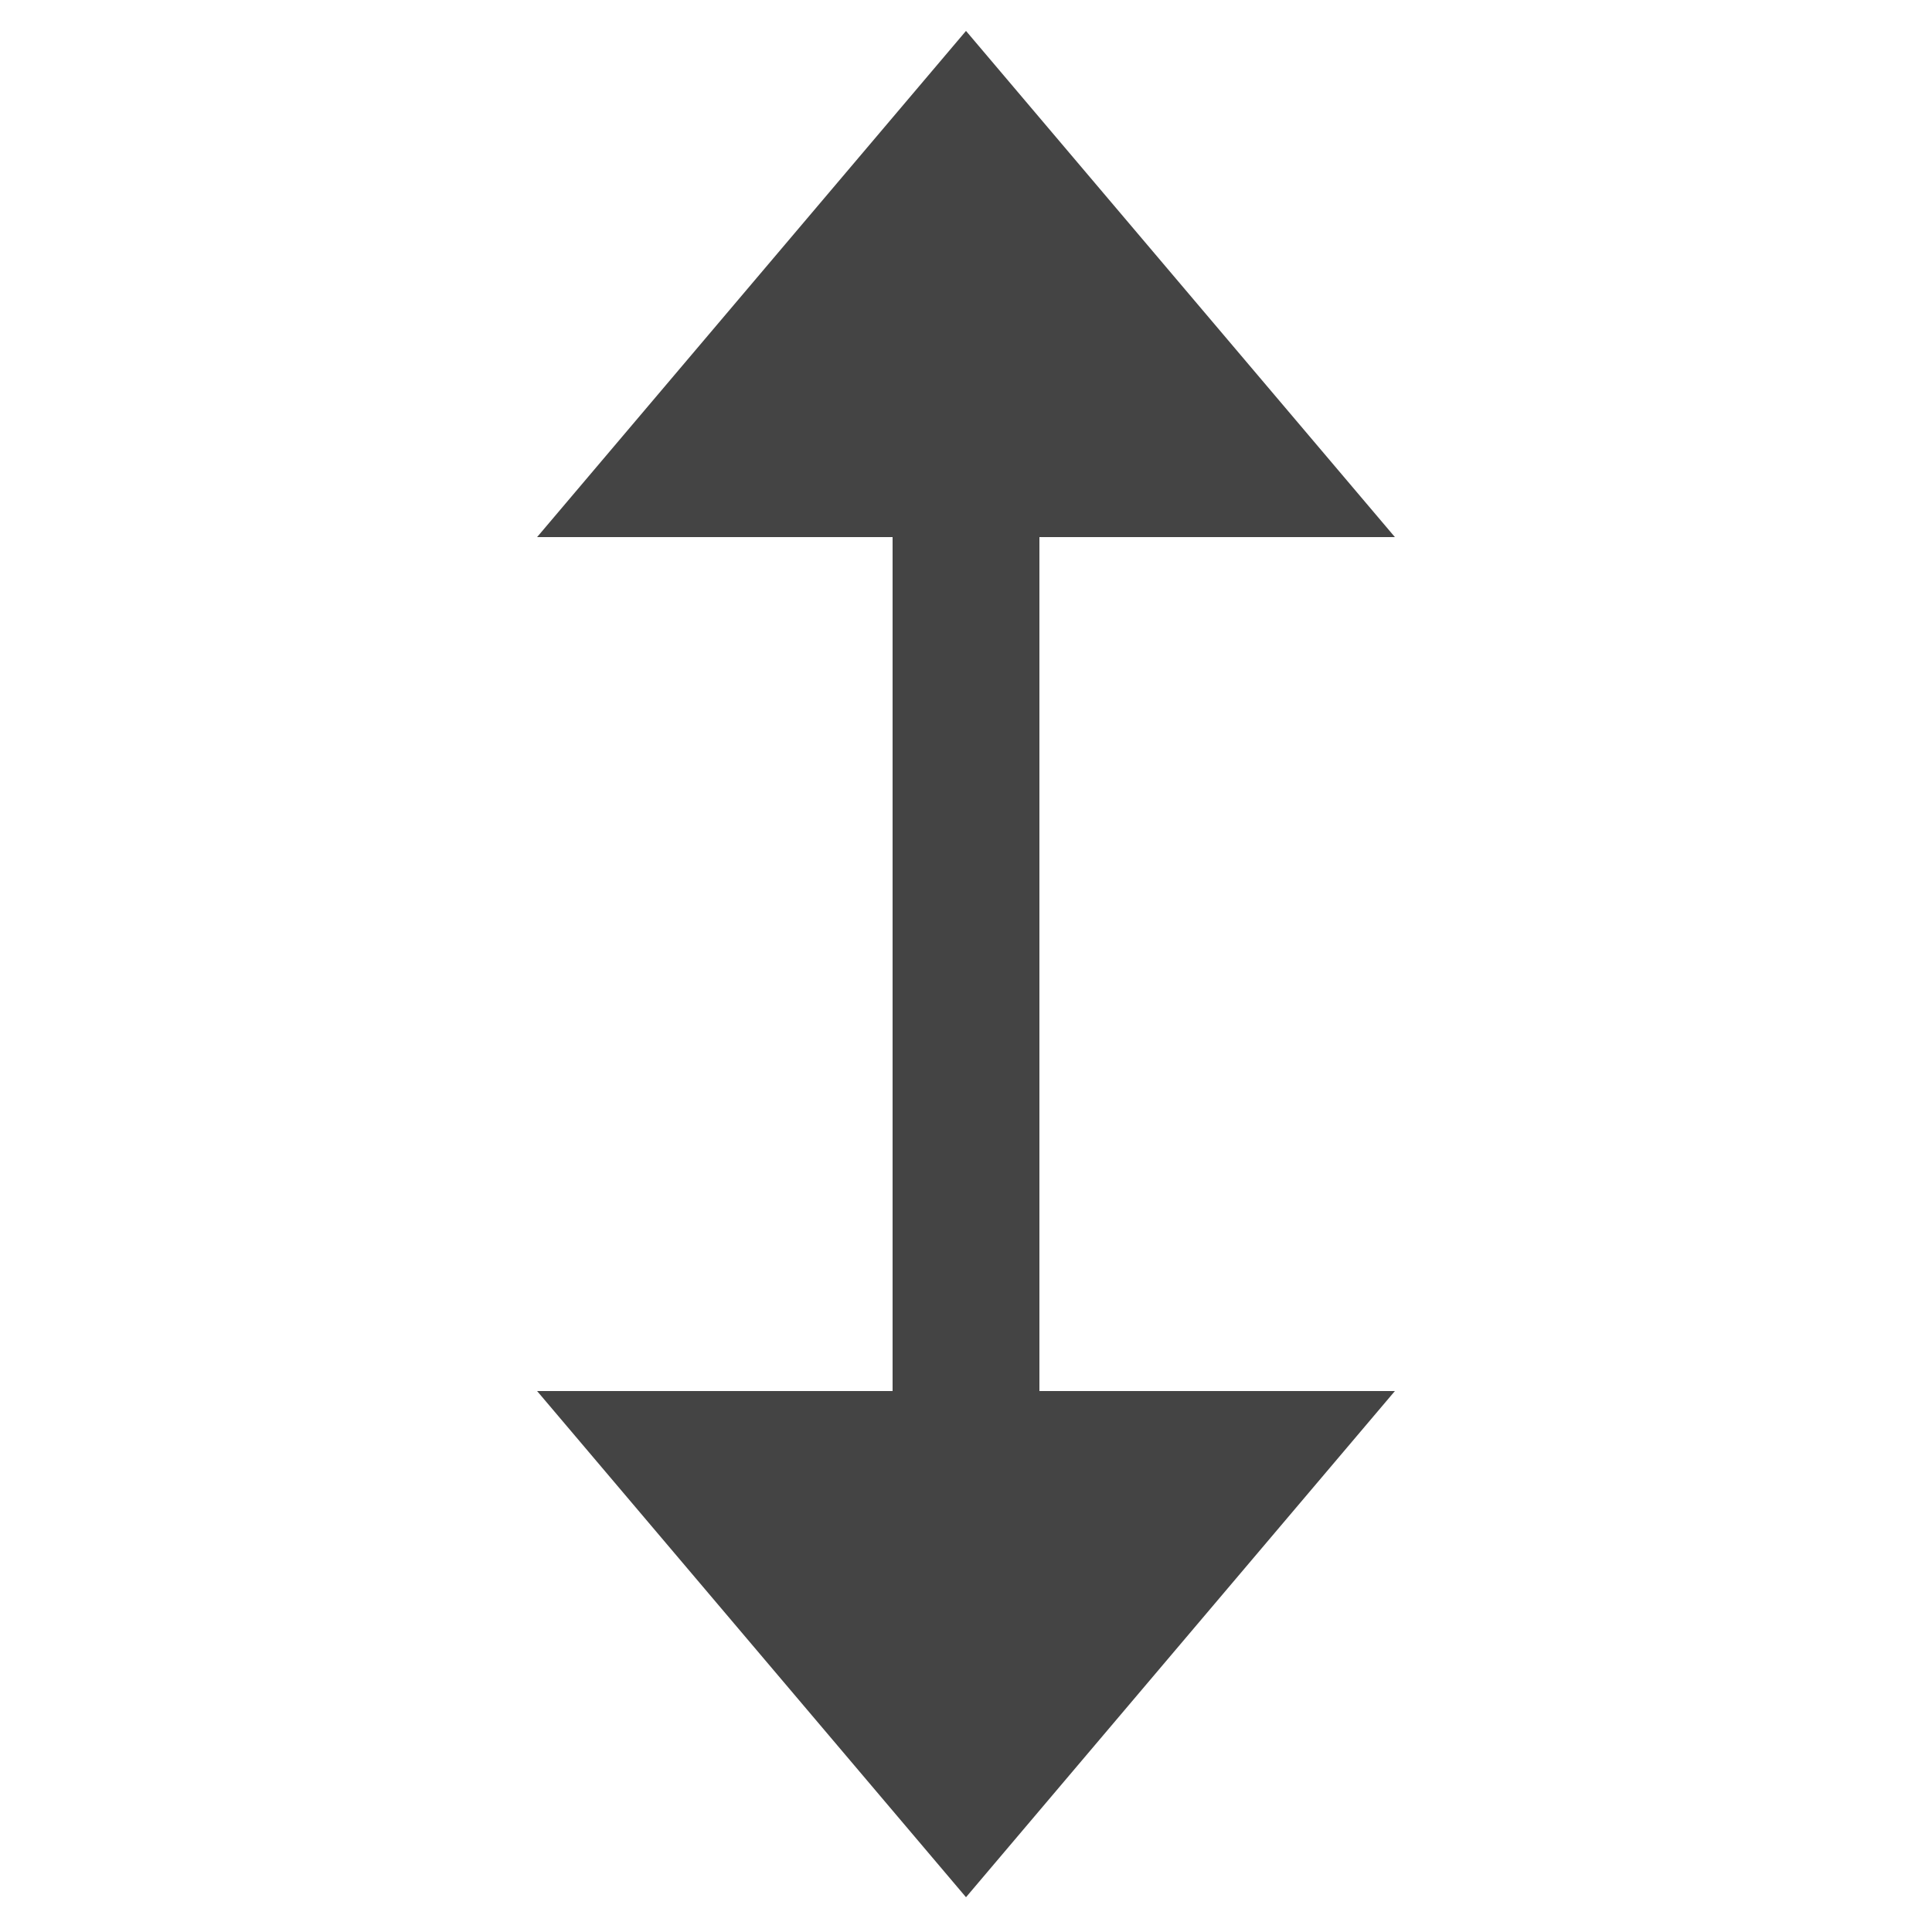
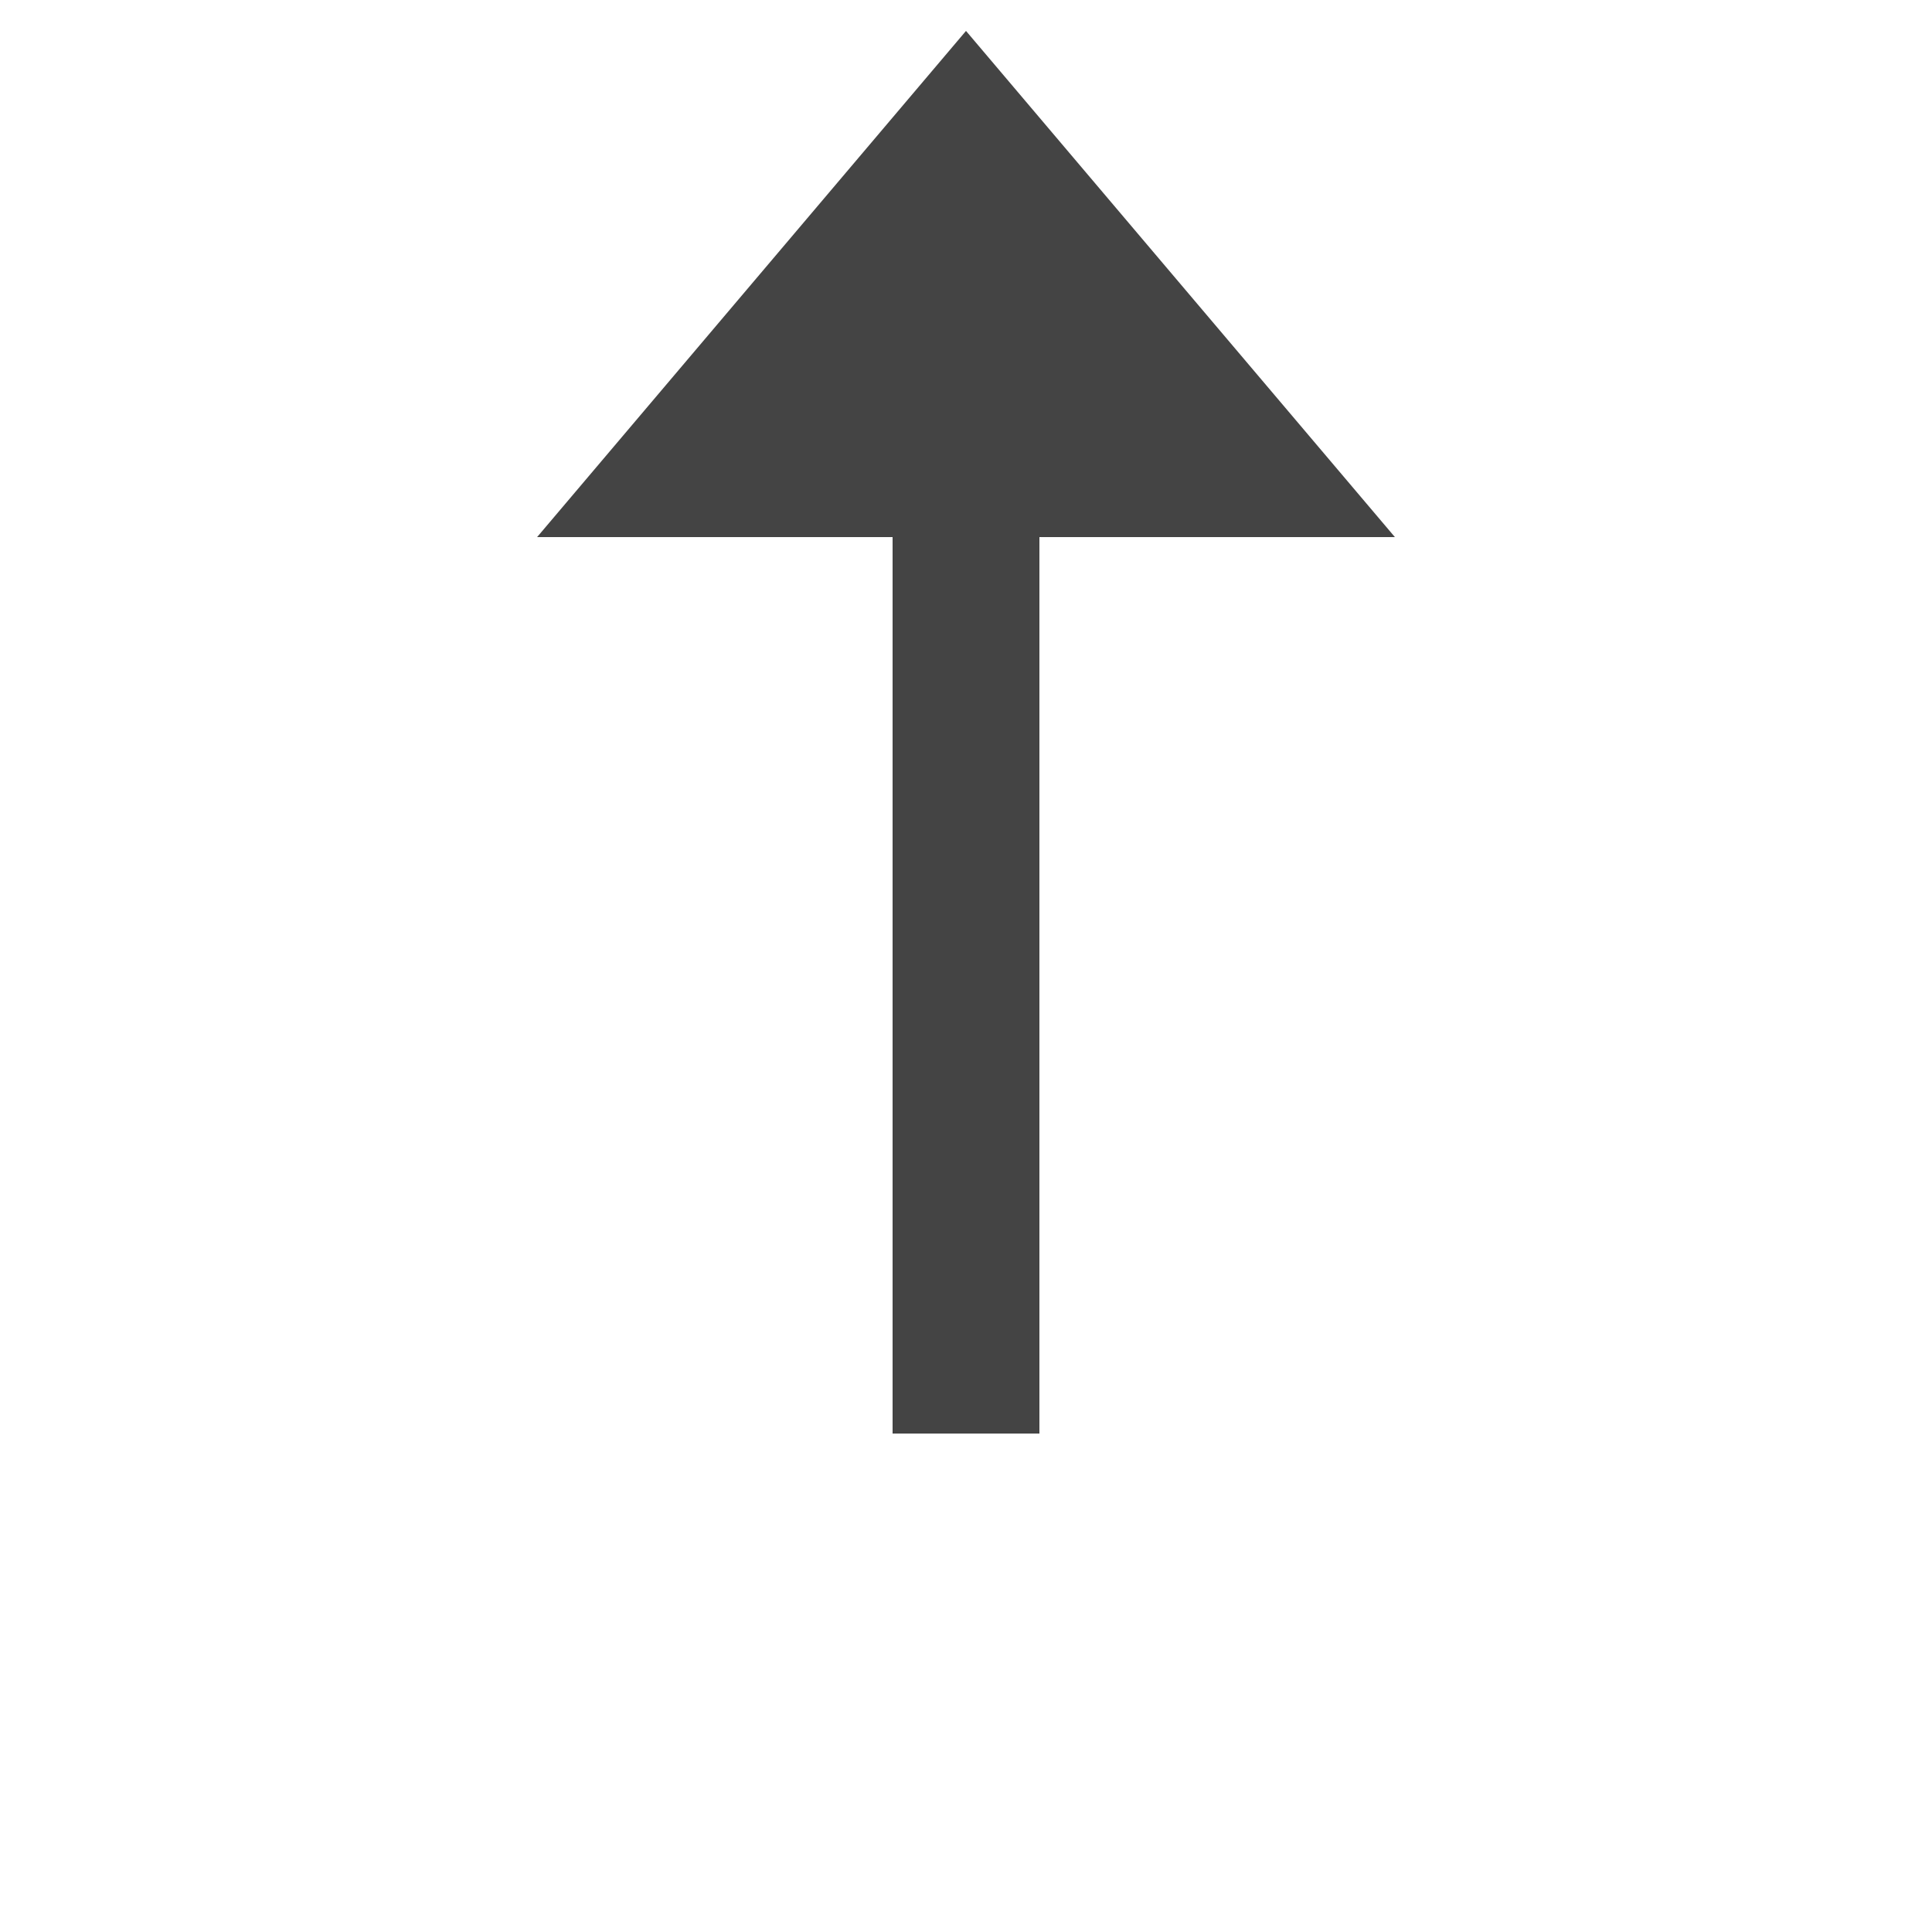
<svg xmlns="http://www.w3.org/2000/svg" id="Layer_2" data-name="Layer 2" version="1.1" viewBox="0 0 50 50">
  <defs>
    <style>
      .cls-1 {
        fill: #444;
        stroke-width: 0px;
      }
    </style>
  </defs>
  <polygon class="cls-1" points="25 .8 13.9 13.9 36.1 13.9 25 .8" />
-   <polygon class="cls-1" points="25 49.1 36.1 36 13.9 36 25 49.1" />
  <rect class="cls-1" x="23.1" y="12.8" width="3.8" height="24.3" />
</svg>